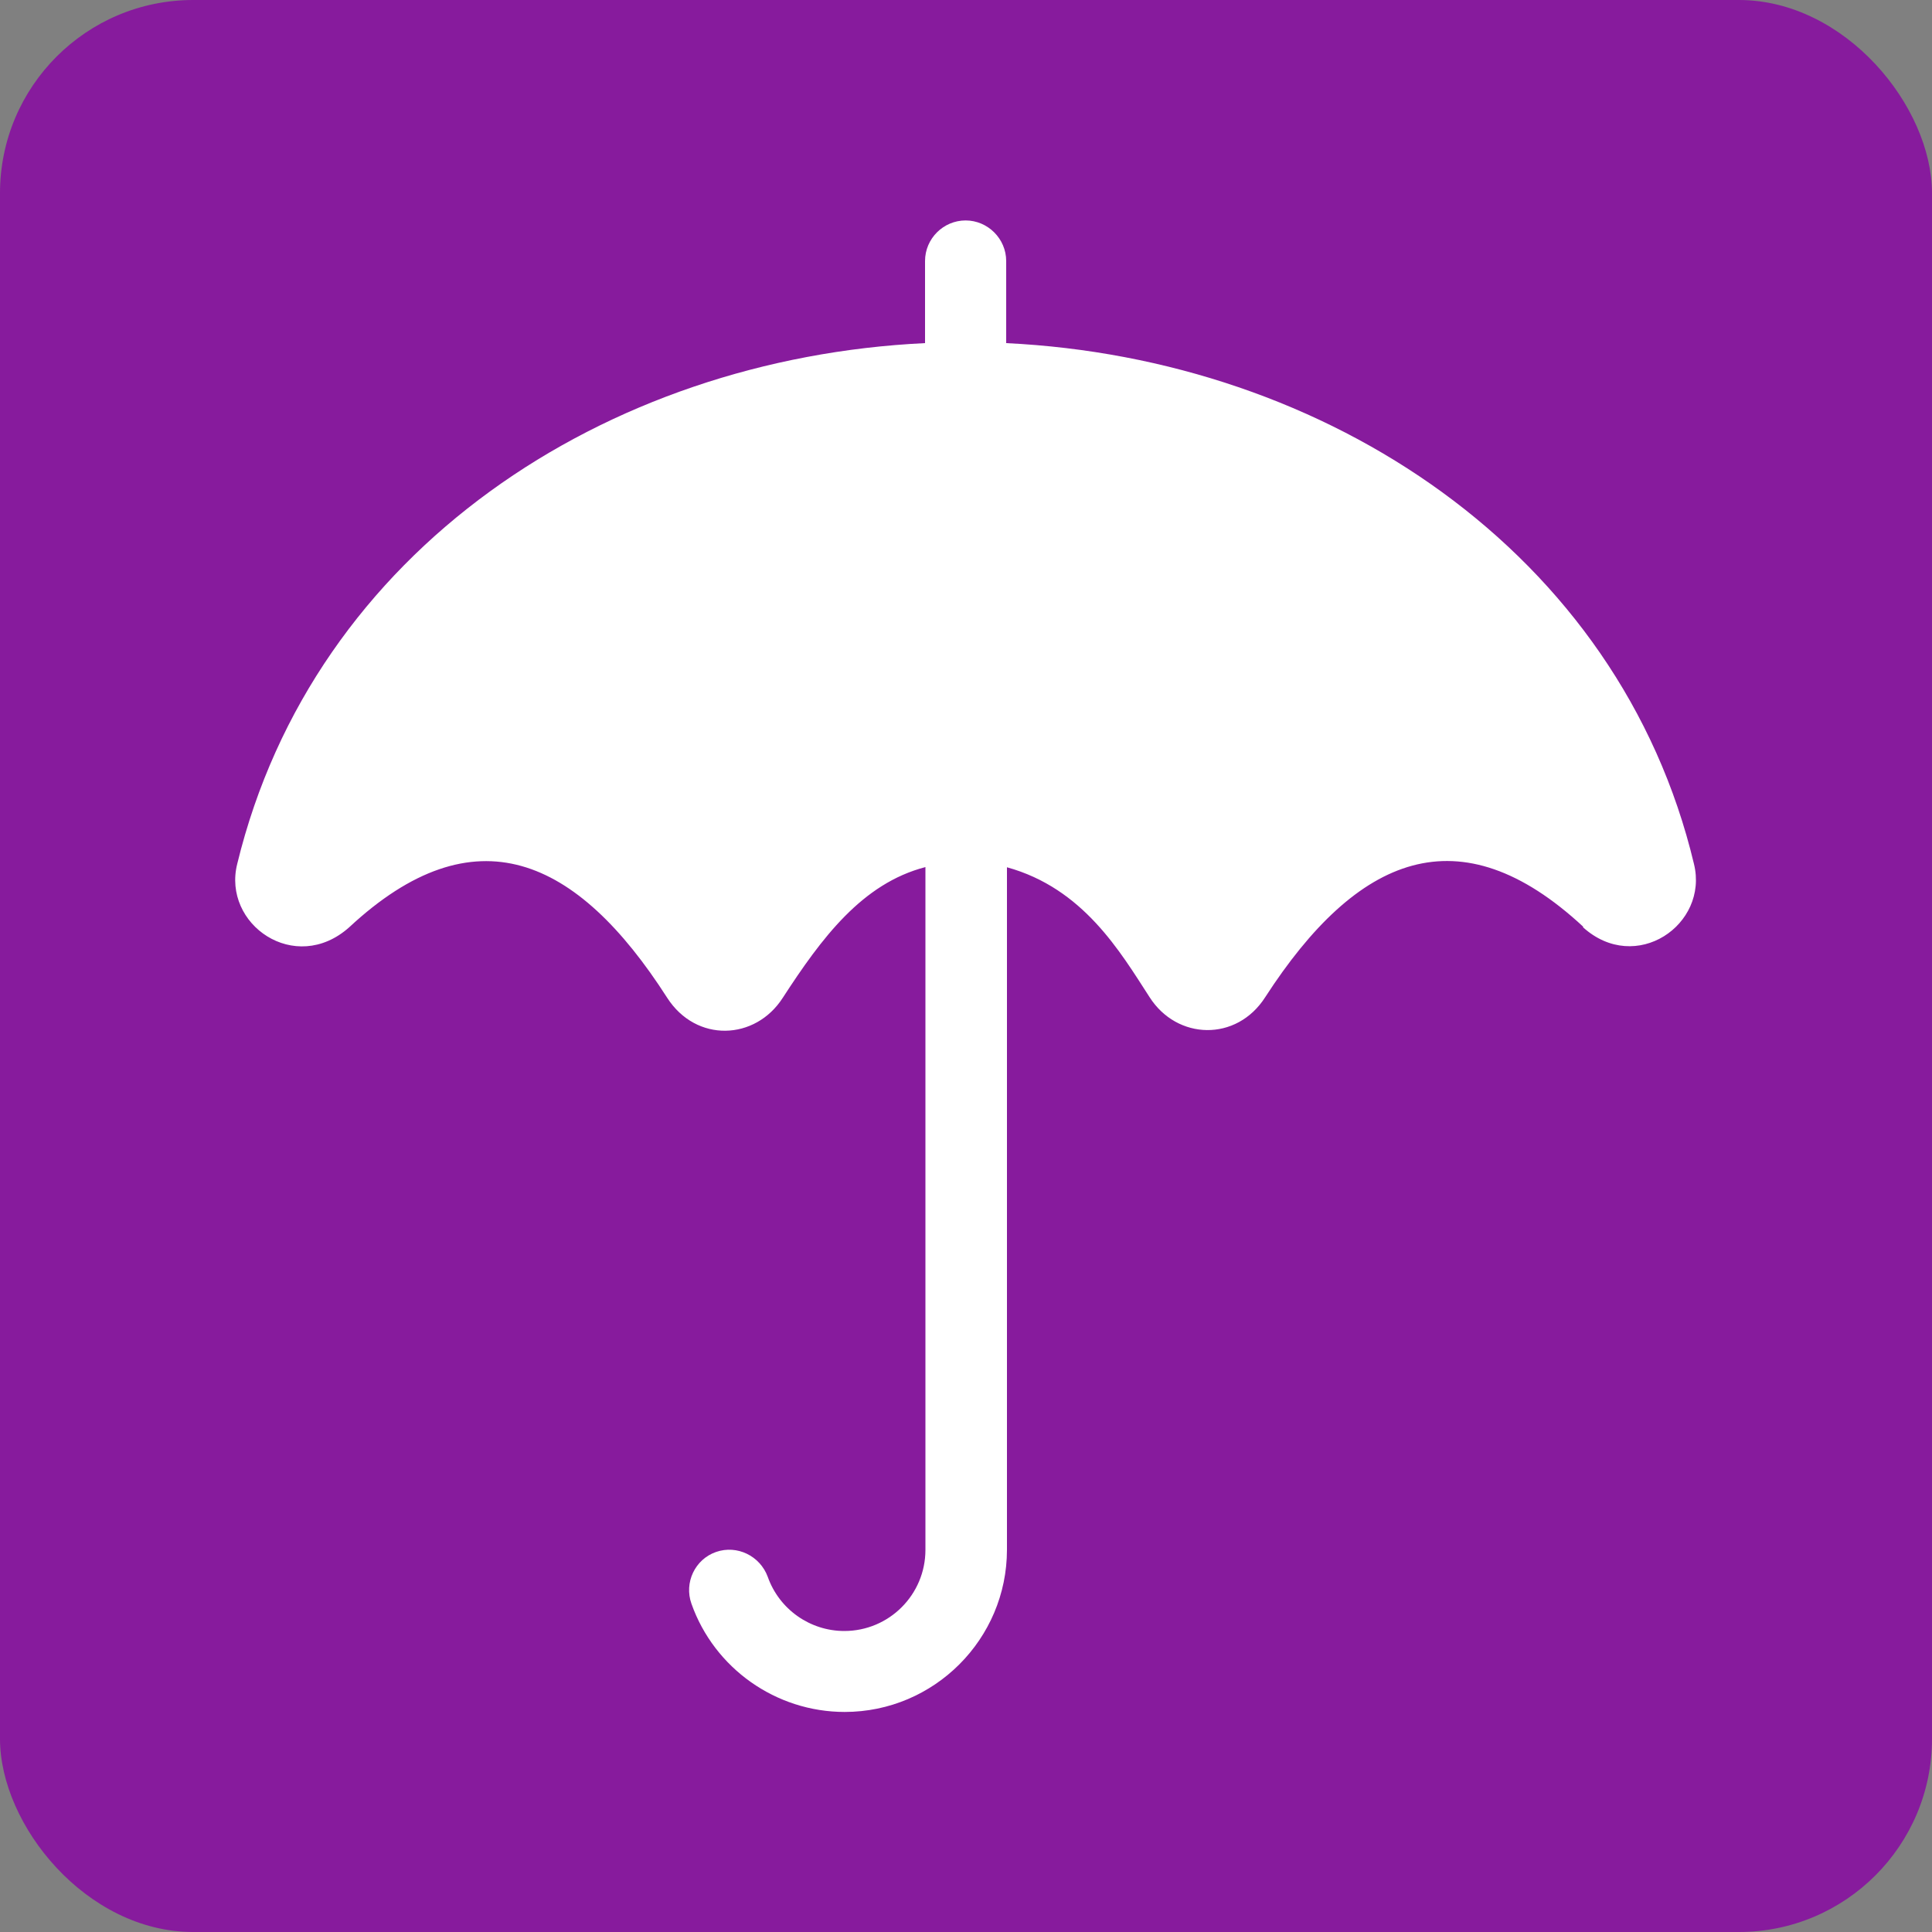
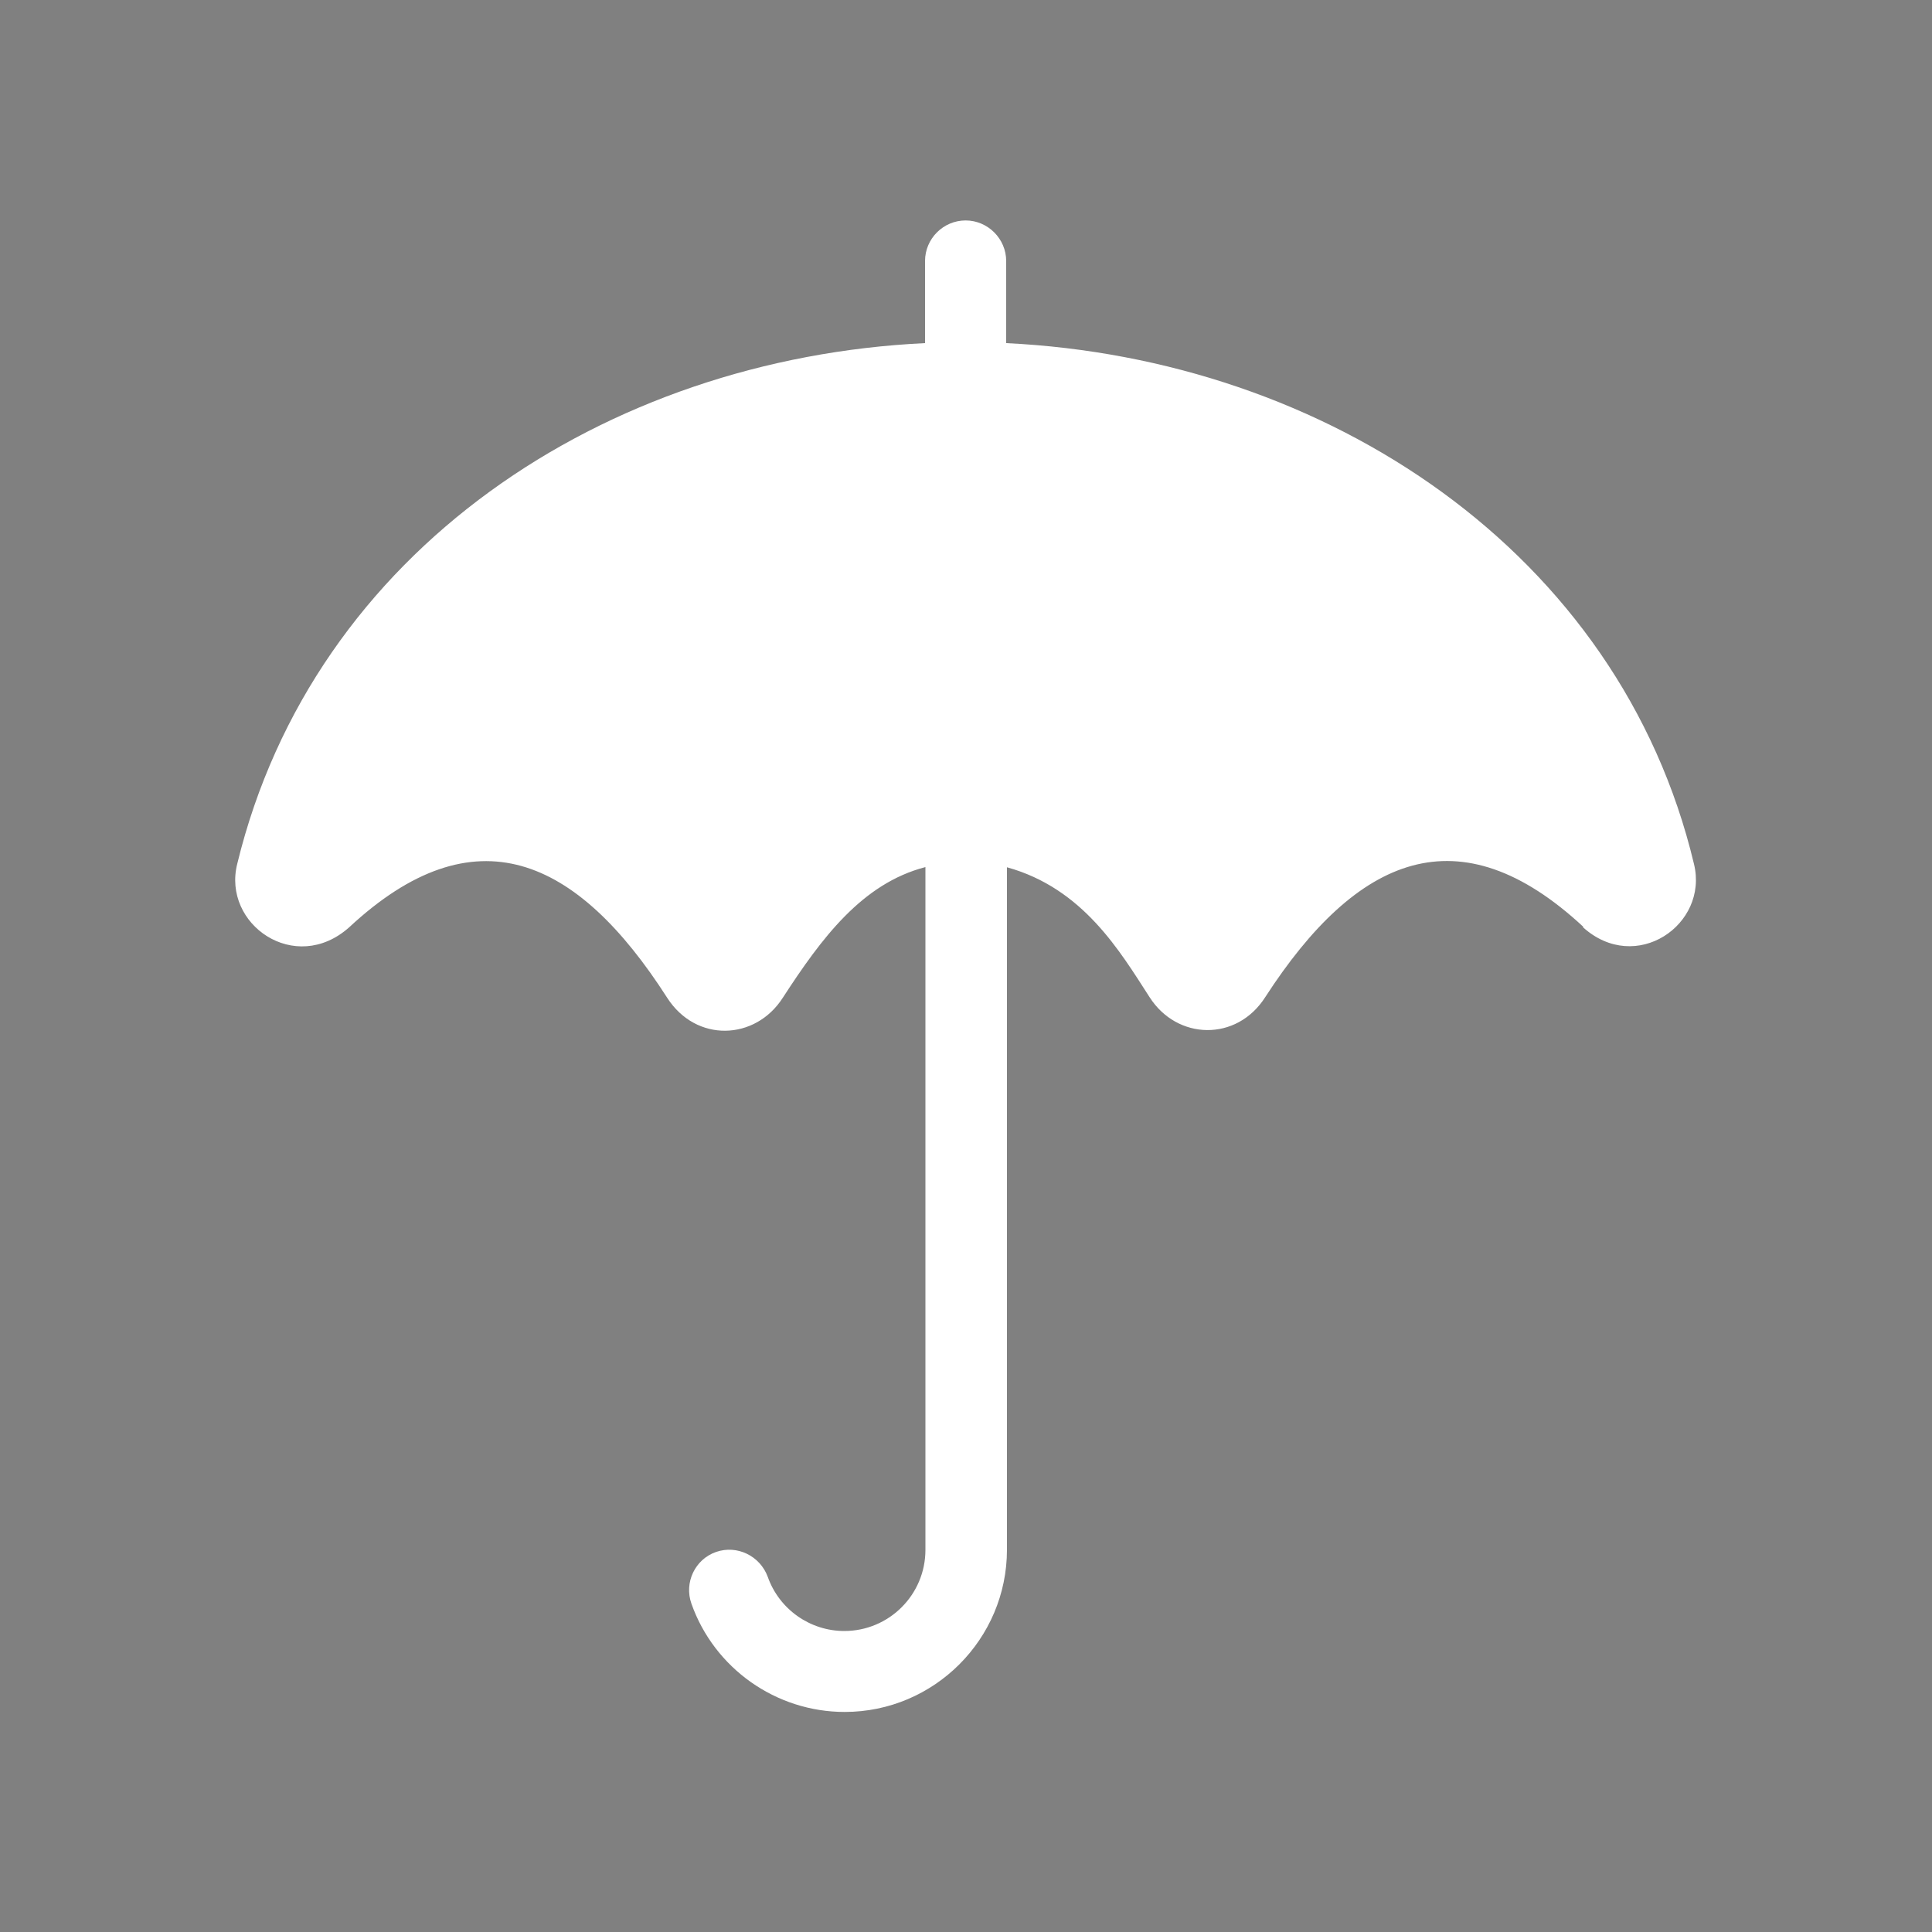
<svg xmlns="http://www.w3.org/2000/svg" id="Layer_1" viewBox="0 0 100 100">
  <rect x="0" y="0" width="100" height="100" fill="#808080" stroke="none" />
  <defs>
    <style>.cls-1{fill:#871b9d;}.cls-1,.cls-2{stroke-width:0px;}.cls-2{fill:#fff;}</style>
  </defs>
-   <rect class="cls-1" width="100" height="100" rx="10" ry="10" />
  <path class="cls-2" d="M81.95,47.97c-6.41-5.95-11.71-3.7-16.46,3.64-1.48,2.32-4.57,2.23-5.99,0-1.52-2.35-3.43-5.63-7.38-6.72v35.32c0,4.63-3.77,8.4-8.4,8.4-3.56,0-6.75-2.26-7.93-5.6-.39-1.09.18-2.3,1.27-2.68s2.28.2,2.68,1.29c.59,1.67,2.18,2.8,3.96,2.8,2.32,0,4.2-1.88,4.2-4.2v-35.34c-3.28.85-5.38,3.68-7.38,6.76-1.42,2.22-4.49,2.34-5.99,0-4.66-7.27-9.96-9.69-16.46-3.64-2.8,2.49-6.58-.16-5.79-3.29,3.95-16.25,19.06-26.16,35.6-26.95v-4.25c0-1.16.95-2.1,2.1-2.1s2.1.95,2.1,2.1v4.25c16.6.8,31.75,10.82,35.6,26.96.77,3.14-3.01,5.75-5.75,3.27Z" />
</svg>